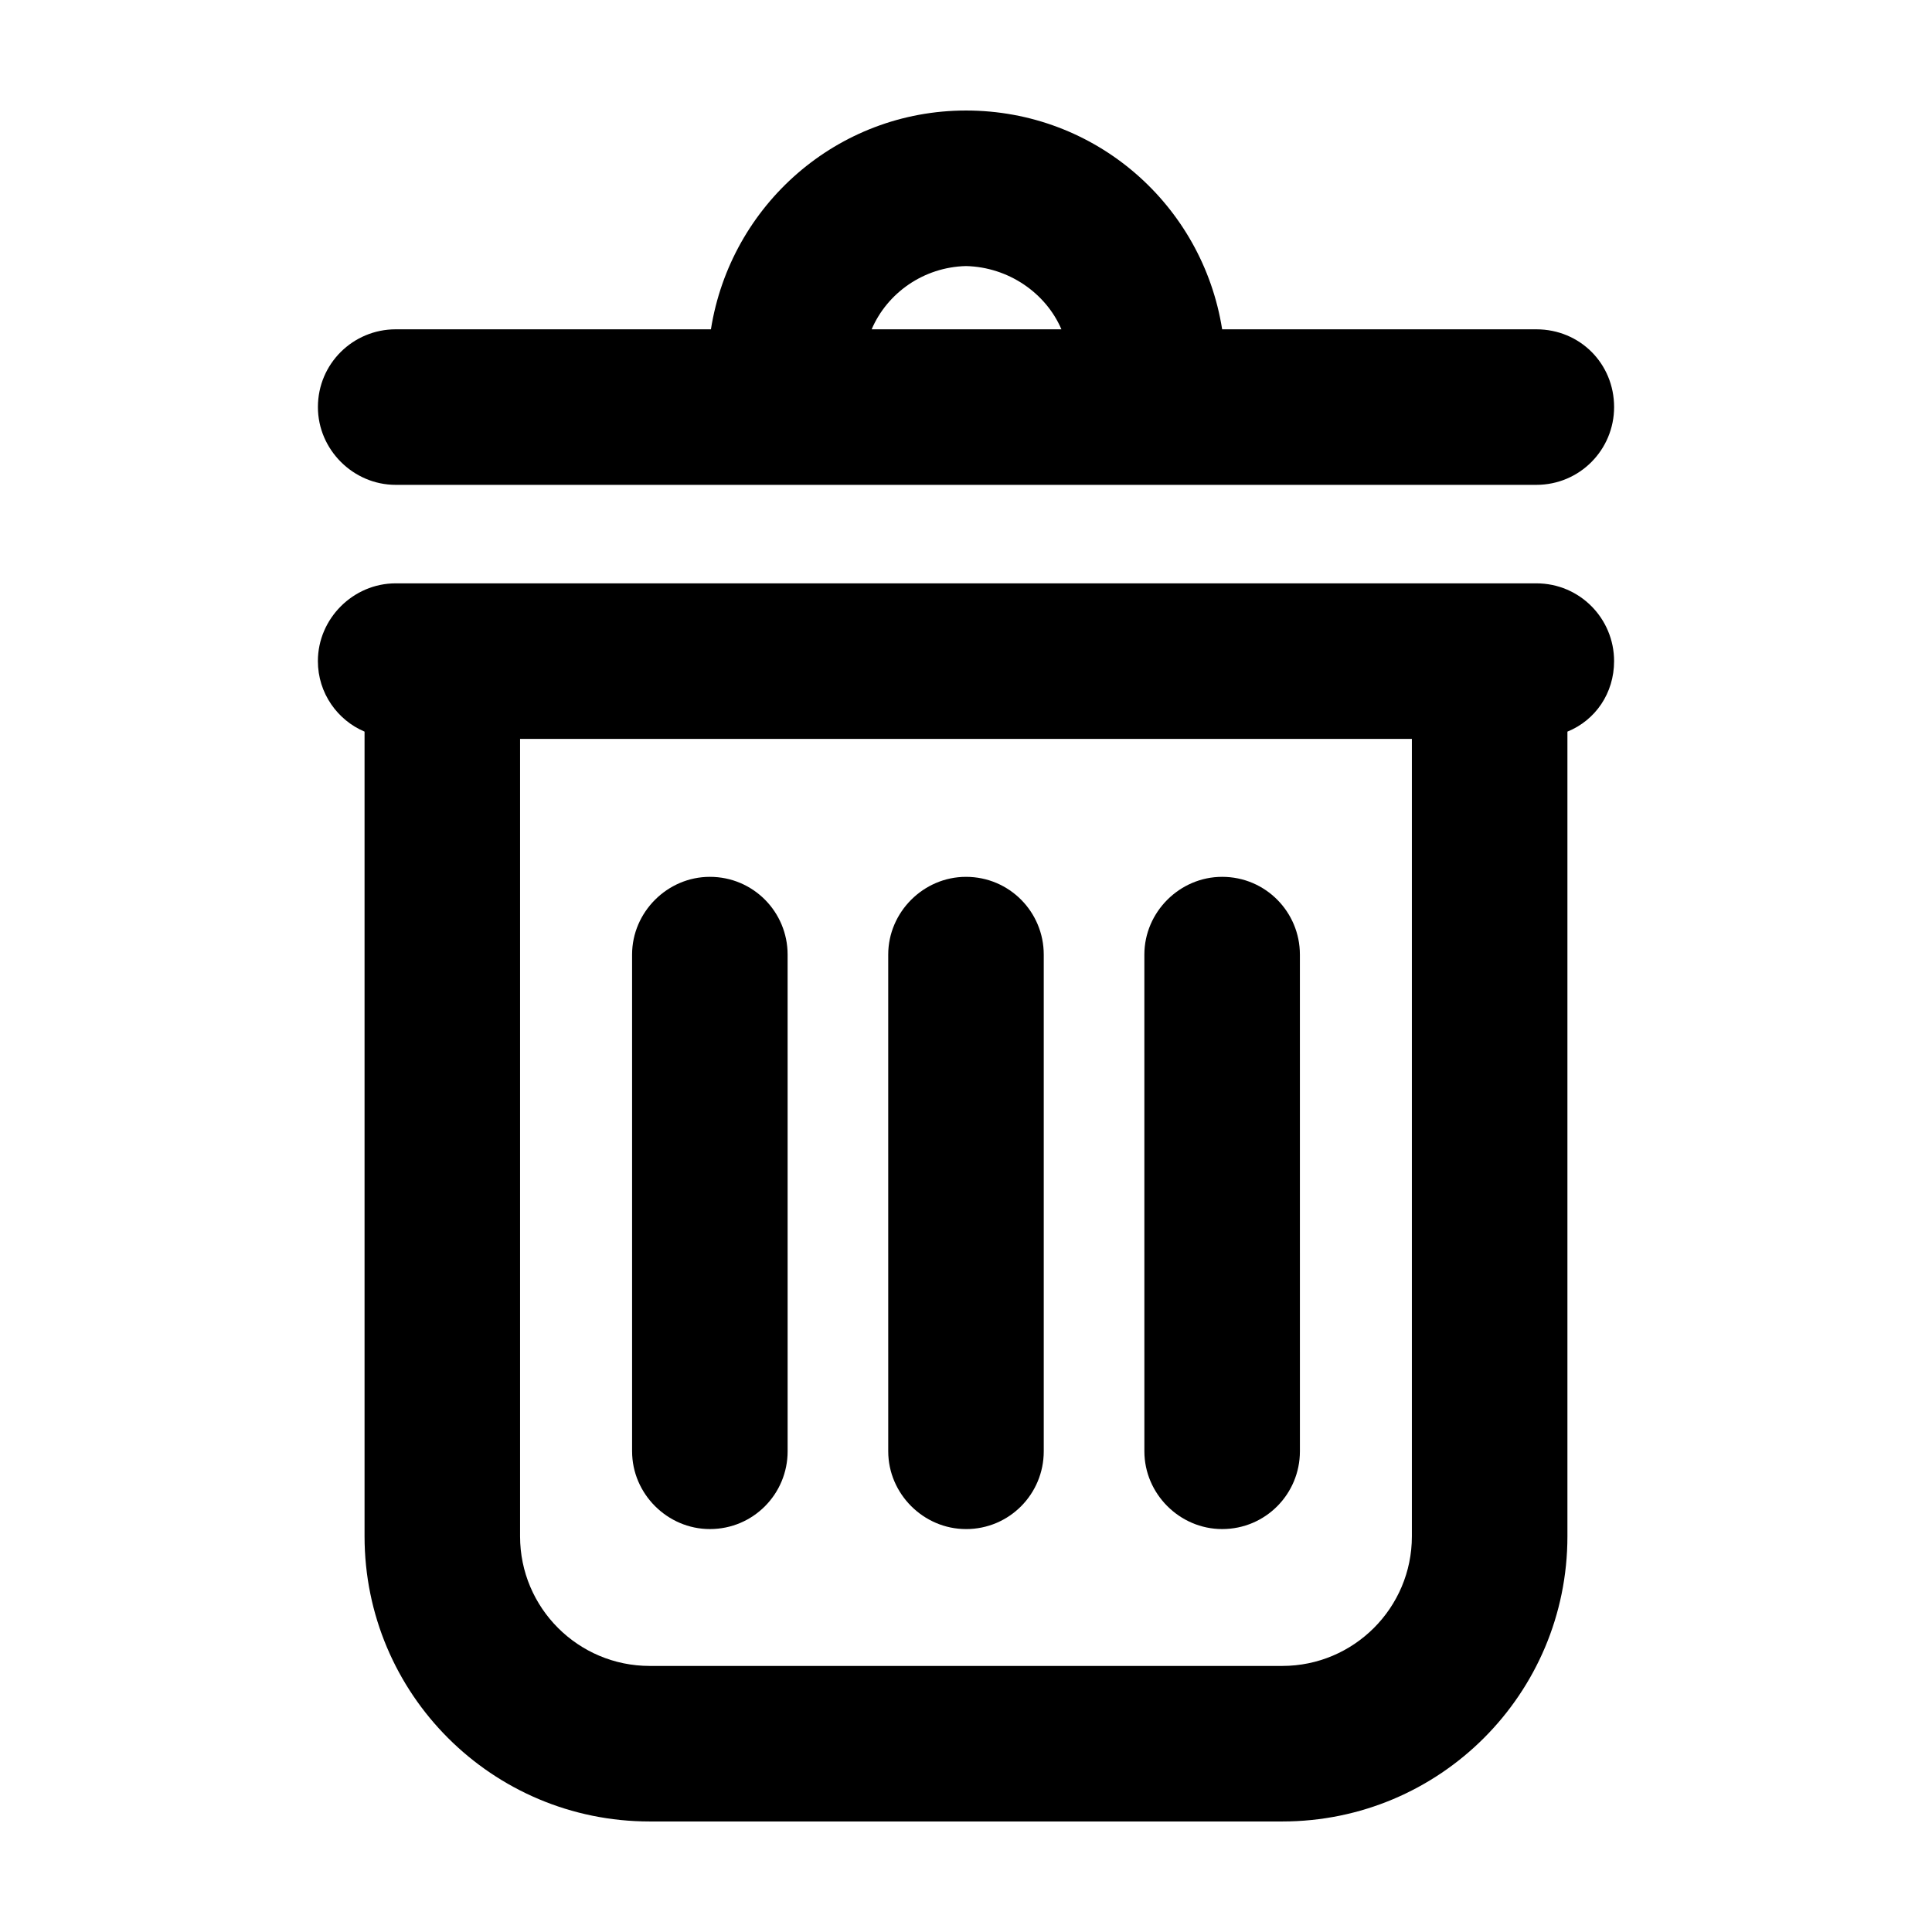
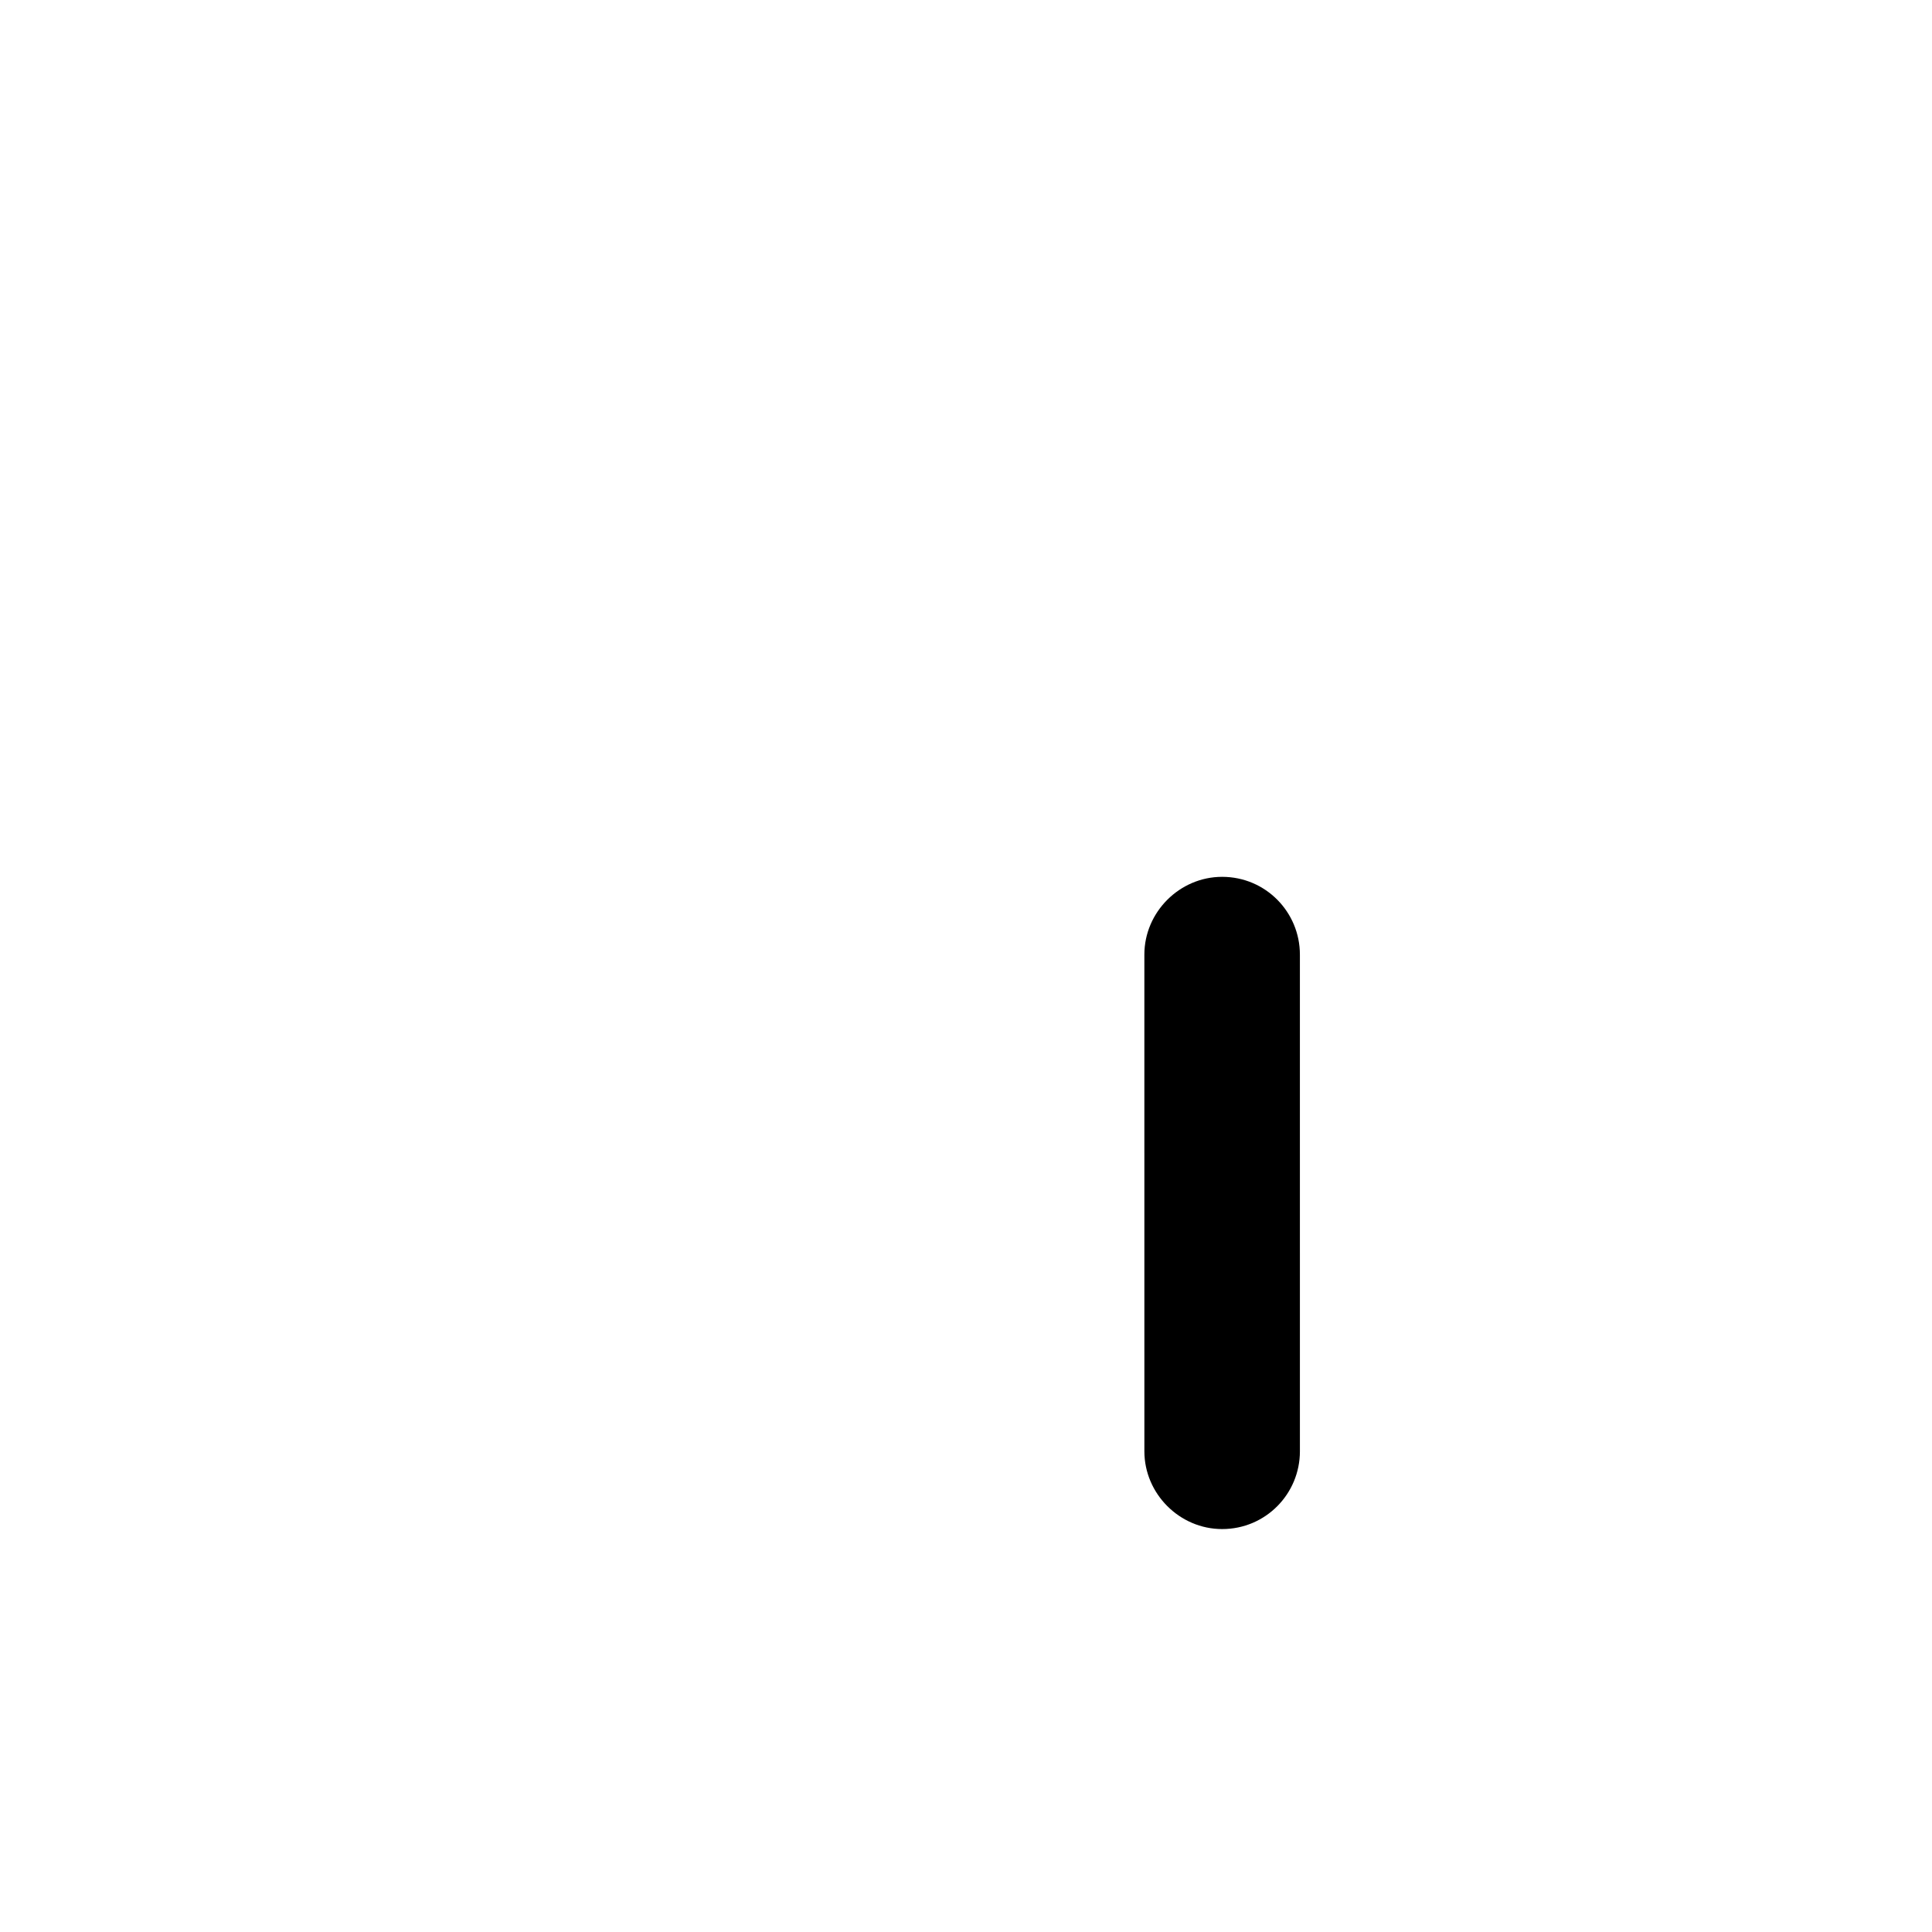
<svg xmlns="http://www.w3.org/2000/svg" fill="#000000" width="800px" height="800px" version="1.1" viewBox="144 144 512 512">
  <g>
    <path d="m488.49 528.61c0 11.266-9.07 20.609-20.609 20.609-11.266 0-20.609-9.344-20.609-20.609l-0.004-131.63c0-11.266 9.344-20.609 20.609-20.609 11.543 0 20.609 9.344 20.609 20.609z" />
-     <path d="m400 549.22c-11.266 0-20.609-9.344-20.609-20.609l-0.004-131.63c0-11.266 9.344-20.609 20.609-20.609 11.543 0 20.609 9.344 20.609 20.609v131.63c0.004 11.27-9.066 20.613-20.605 20.613z" />
-     <path d="m352.73 528.61c0 11.266-9.07 20.609-20.609 20.609-11.266 0-20.609-9.344-20.609-20.609l-0.004-131.63c0-11.266 9.344-20.609 20.609-20.609 11.543 0 20.609 9.344 20.609 20.609z" />
-     <path d="m316.18 585.49h167.63c18.965 0 34.352-15.391 34.352-34.352v-211.32h-236.34v211.32c0 18.965 15.395 34.352 34.355 34.352zm167.63 41.219h-167.63c-41.77 0-75.57-33.801-75.57-75.57v-213.25c-7.144-3.023-12.367-10.168-12.367-18.688 0-11.266 9.344-20.609 20.609-20.609h302.29c11.543 0 20.609 9.344 20.609 20.609 0 8.52-4.949 15.664-12.367 18.688v213.25c0 41.773-33.801 75.57-75.57 75.57z" />
-     <path d="m448.09 272.49h-199.23c-11.266 0-20.609-9.344-20.609-20.609 0-11.543 9.344-20.609 20.609-20.609h83.543c5.219-32.977 33.523-57.984 67.602-57.984 34.352 0 62.652 25.008 67.879 57.984h83.262c11.543 0 20.609 9.07 20.609 20.609 0 11.266-9.07 20.609-20.609 20.609zm-48.086-57.98c-11.266 0.277-20.883 7.144-25.008 16.762h50.289c-4.121-9.621-14.016-16.492-25.281-16.762z" />
  </g>
</svg>